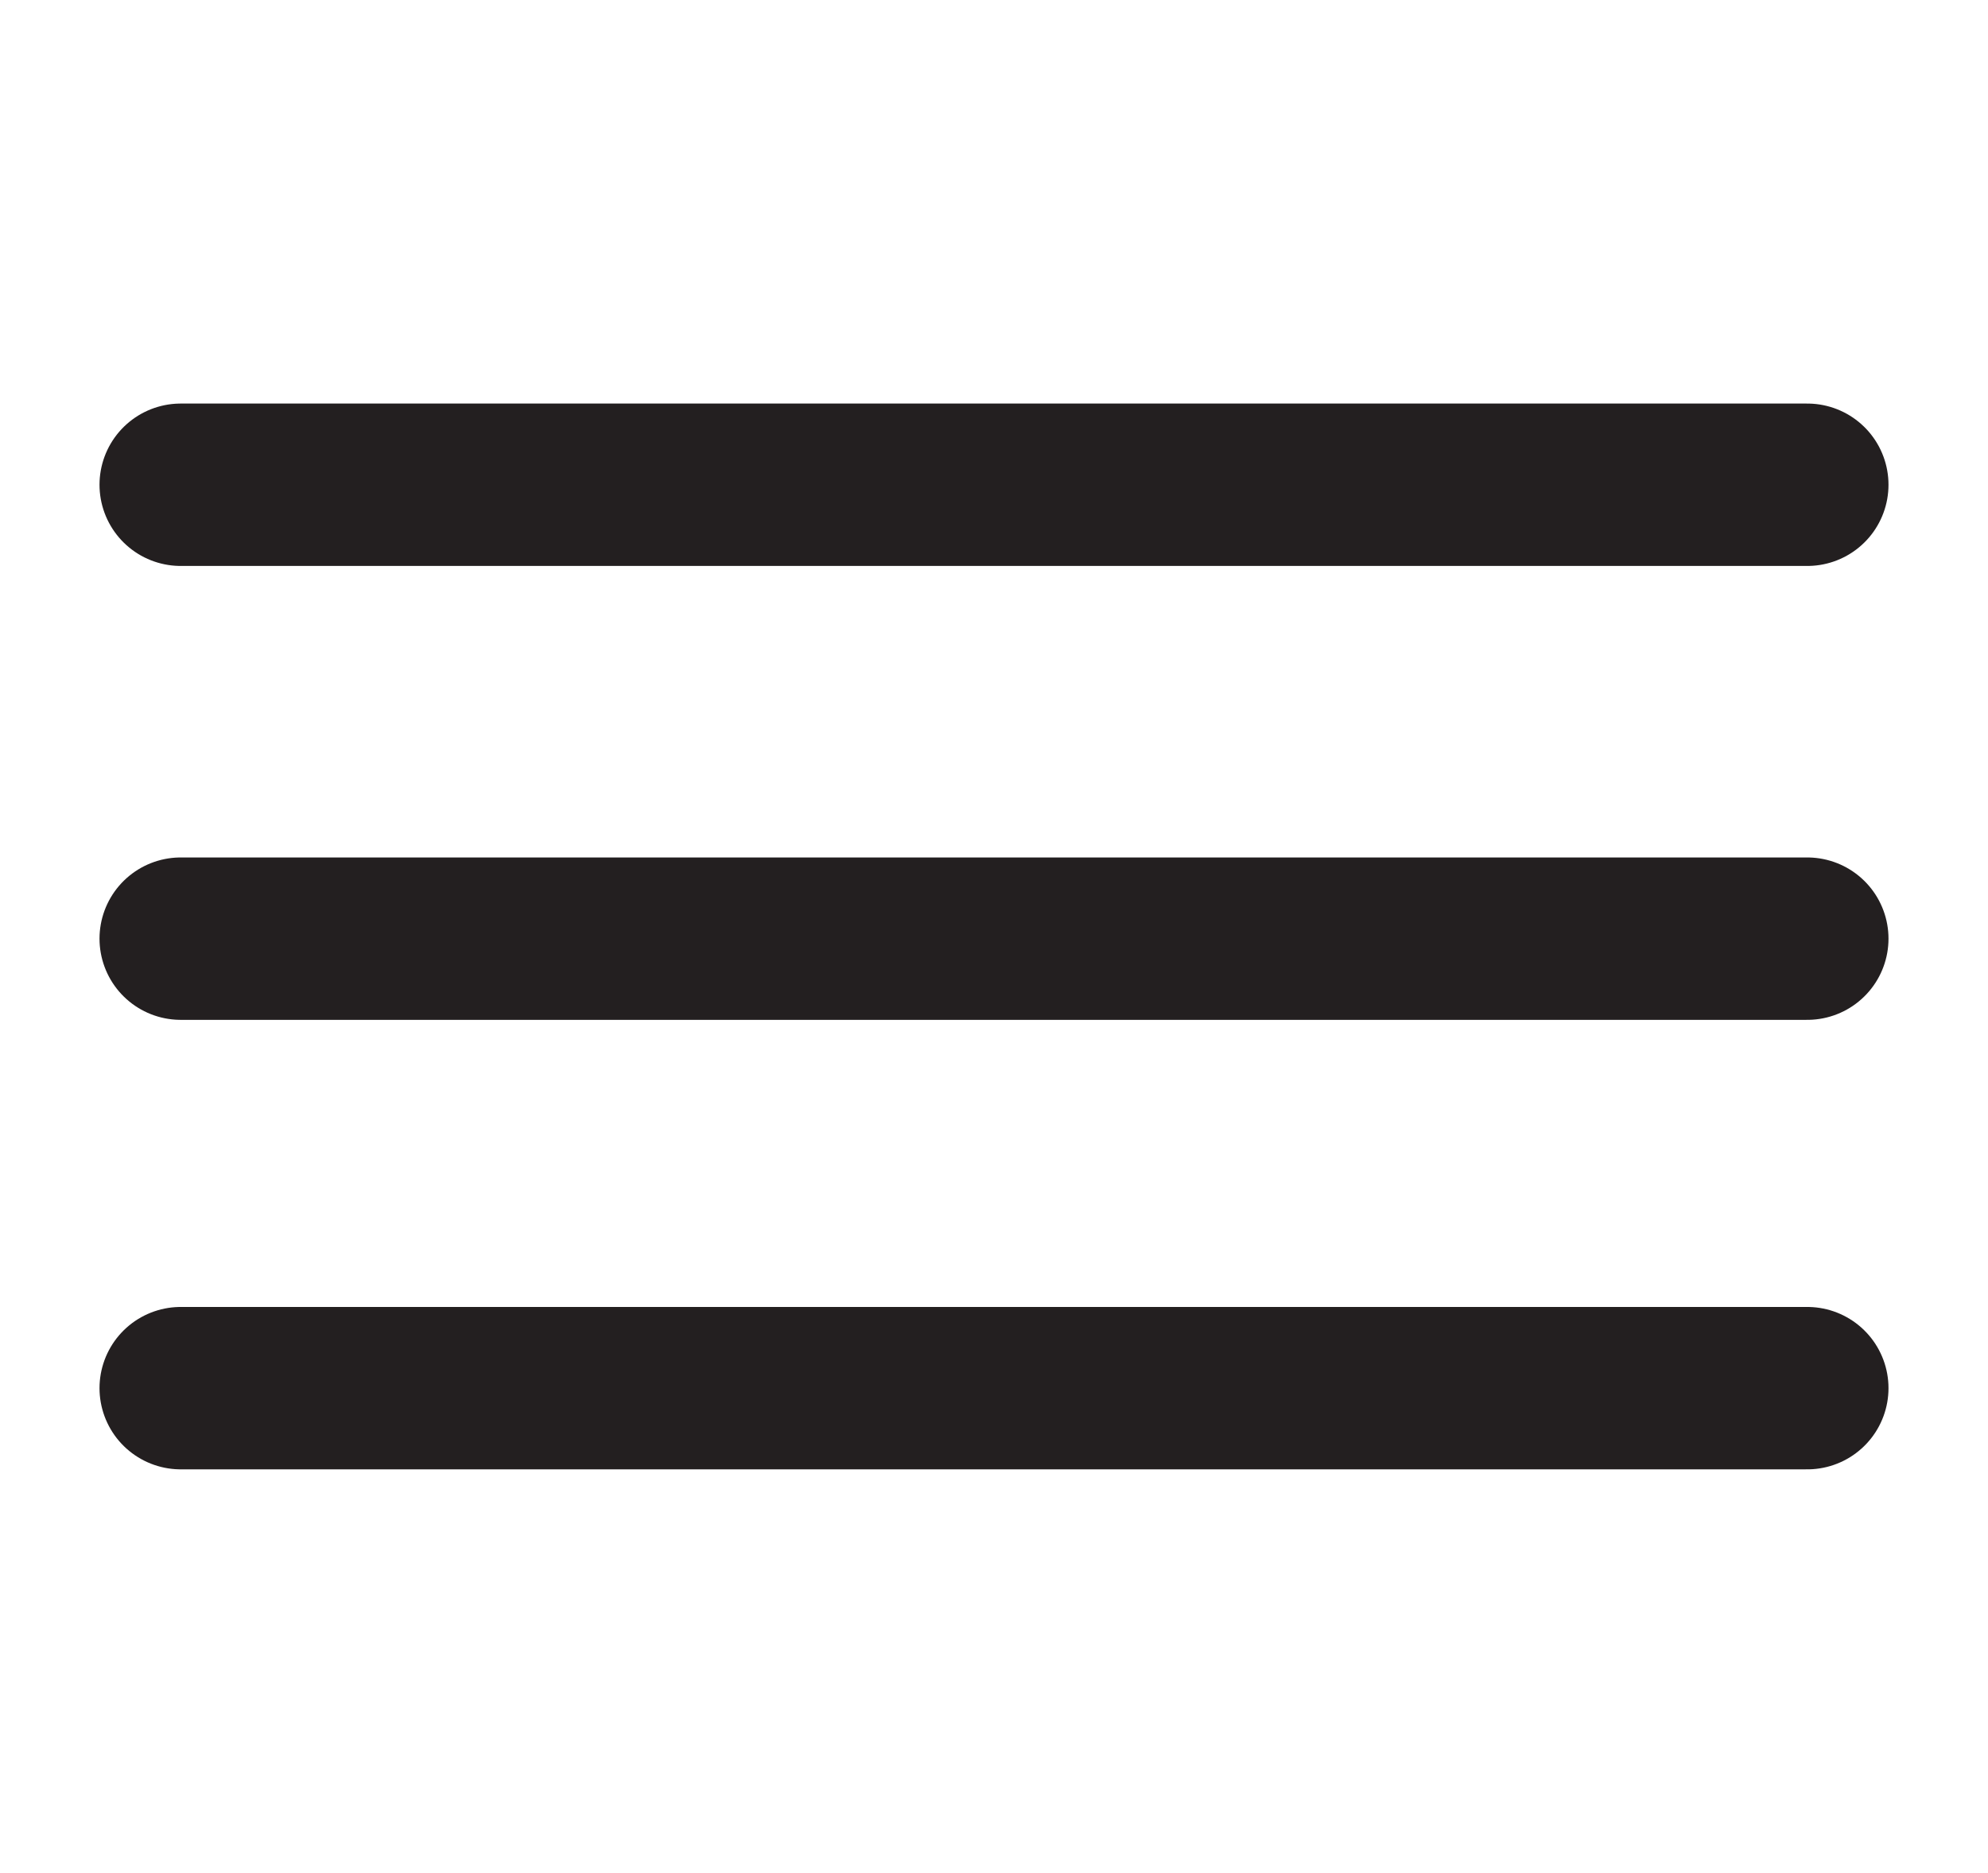
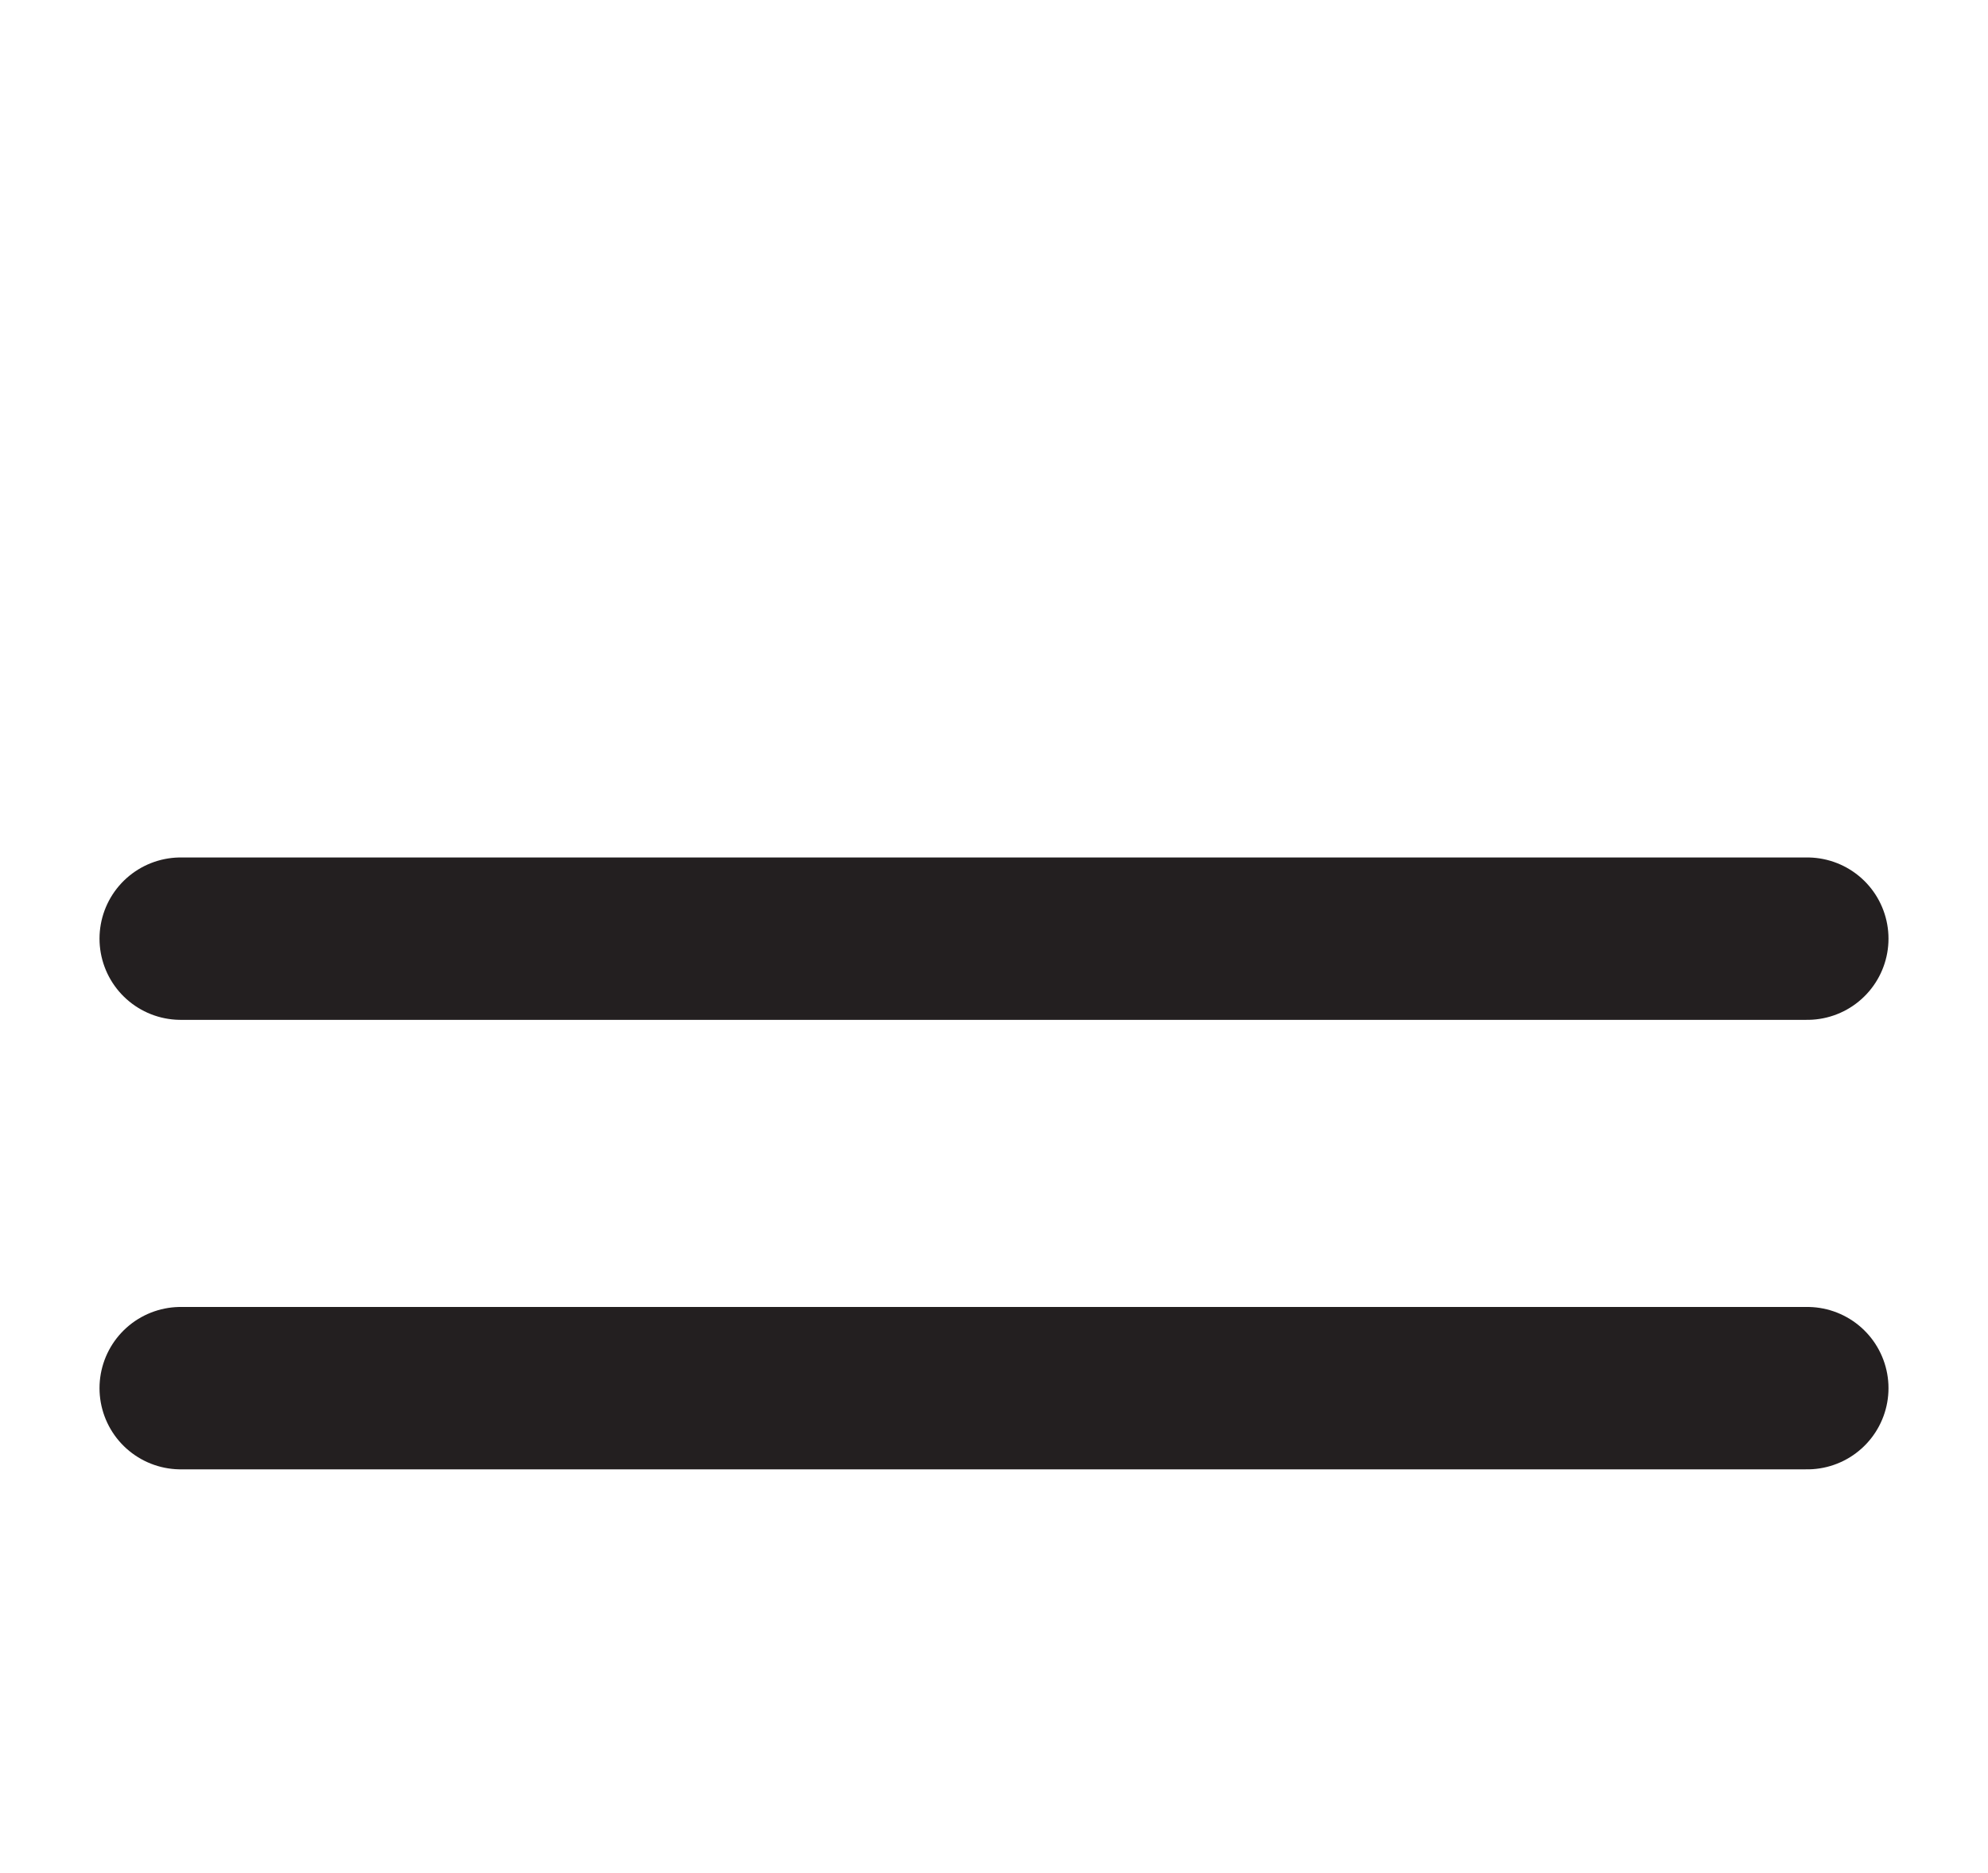
<svg xmlns="http://www.w3.org/2000/svg" version="1.1" id="Layer_1" x="0px" y="0px" viewBox="0 0 45.1 42.5" style="enable-background:new 0 0 45.1 42.5;" xml:space="preserve">
  <style type="text/css">
	.st0{fill:none;stroke:#231F20;stroke-width:3.685;stroke-linecap:round;stroke-linejoin:round;stroke-miterlimit:10;}
</style>
  <g>
-     <line class="st0" x1="4.1" y1="11" x2="41" y2="11" />
    <line class="st0" x1="4.1" y1="21.3" x2="41" y2="21.3" />
    <line class="st0" x1="4.1" y1="31.5" x2="41" y2="31.5" />
  </g>
</svg>